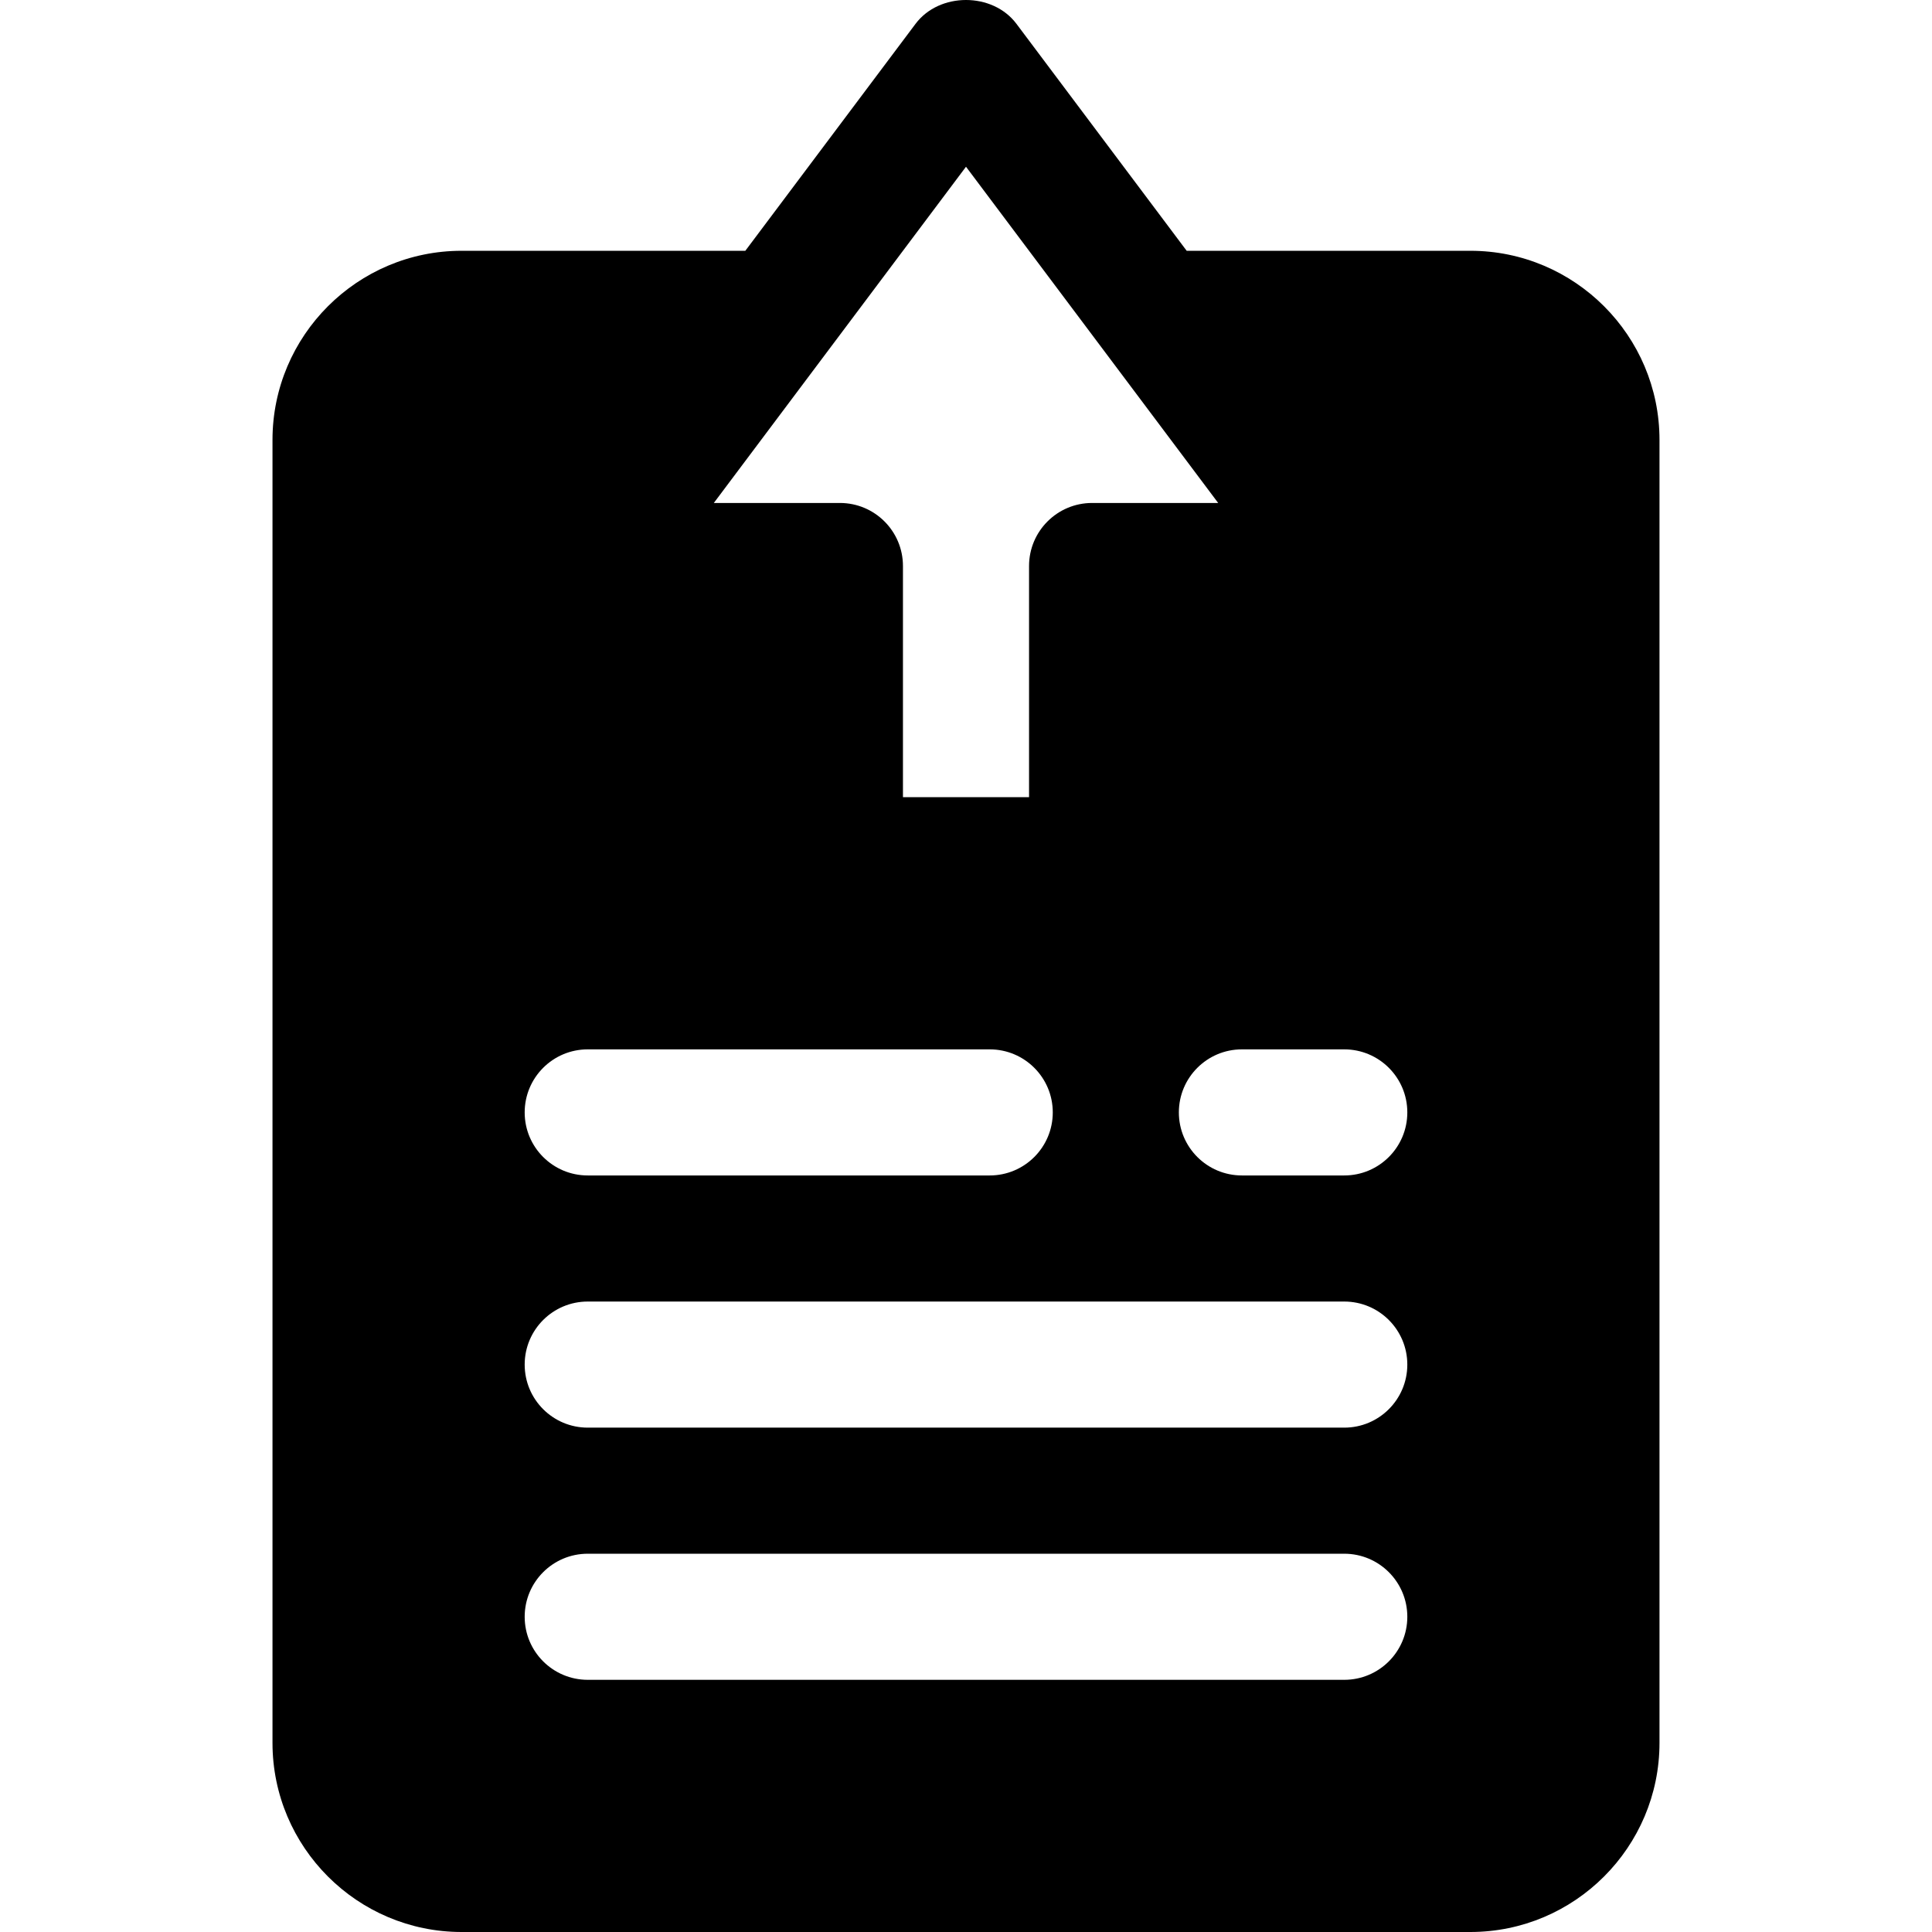
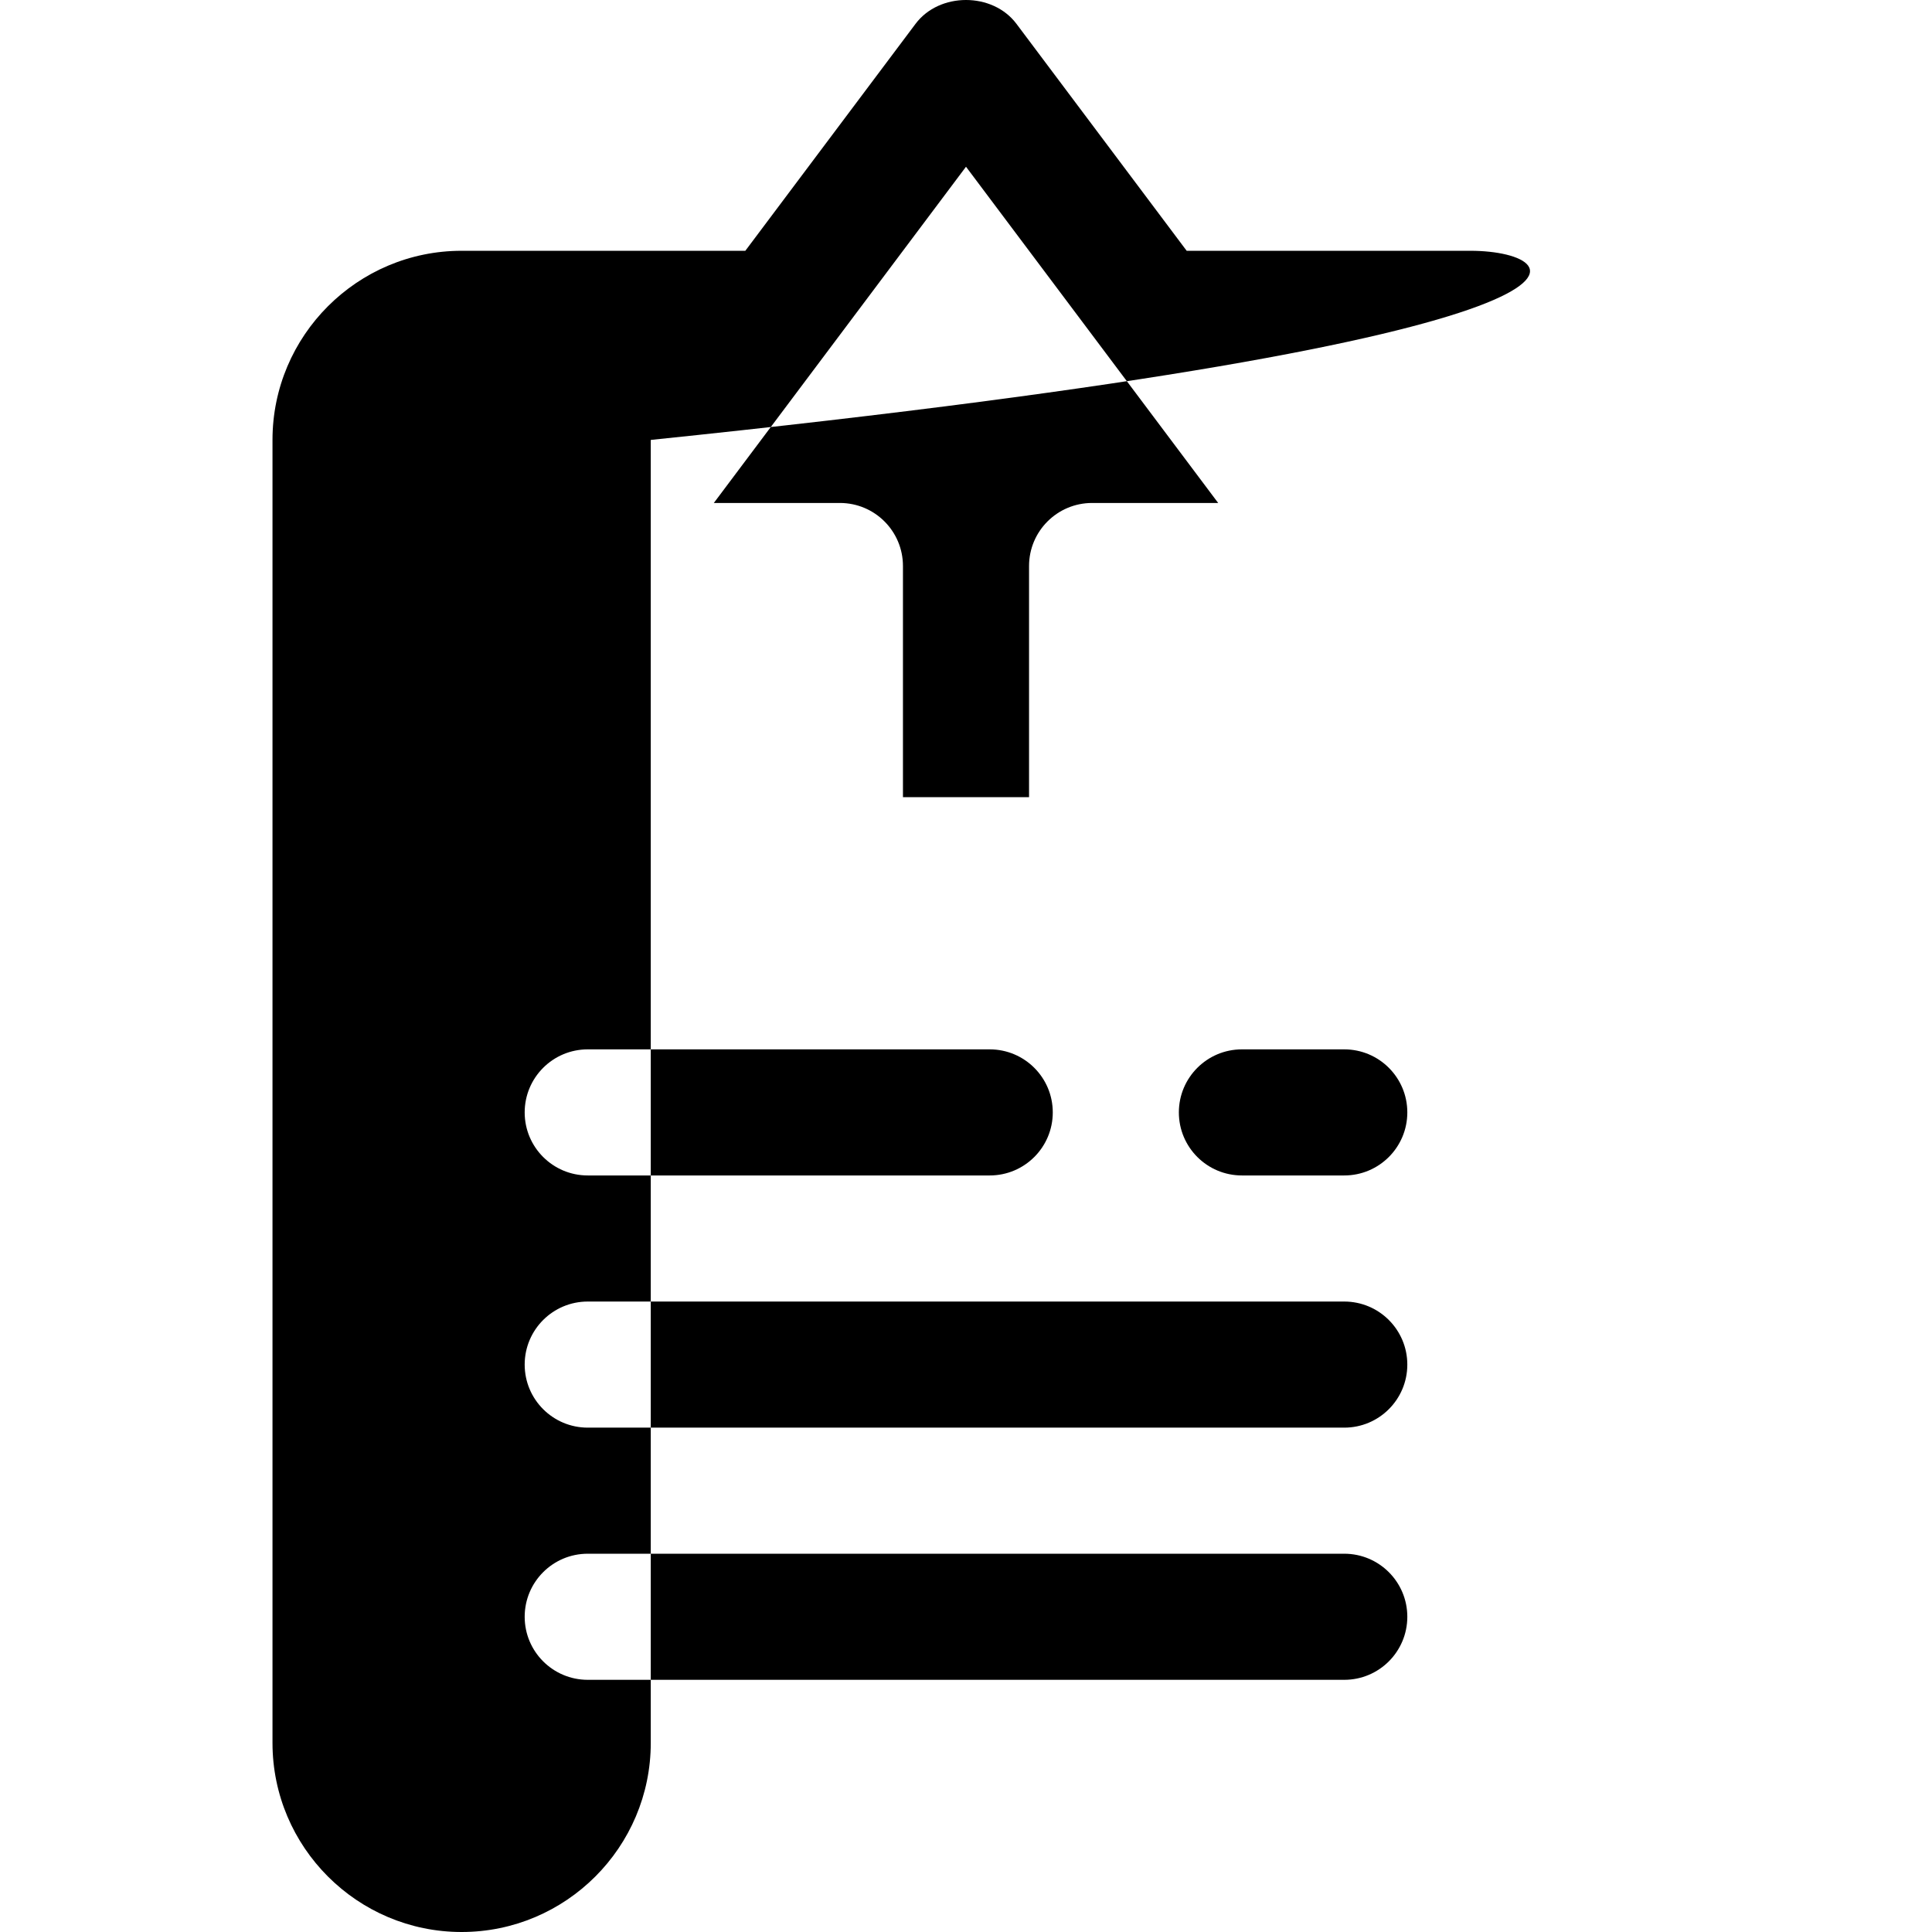
<svg xmlns="http://www.w3.org/2000/svg" fill="#000000" height="800px" width="800px" version="1.1" id="Layer_1" viewBox="0 0 512 512" xml:space="preserve">
  <g>
    <g>
-       <path d="M389.662,66.461h-75.184l-45.11-60.147c-6.309-8.42-20.428-8.42-26.737,0l-45.11,60.147h-75.184     c-27.639,0-50.123,22.484-50.123,50.123v345.293c0,27.639,22.484,50.123,50.123,50.123h267.323     c27.639,0,50.123-22.484,50.123-50.123V116.584C439.785,88.945,417.301,66.461,389.662,66.461z M256,44.184l66.831,89.108h-33.415     c-9.224,0-16.708,7.478-16.708,16.708v61.262h-33.415V150c0-9.229-7.484-16.708-16.708-16.708h-33.415L256,44.184z      M155.754,278.092h106.534c9.224,0,16.708,7.478,16.708,16.708c0,9.229-7.484,16.708-16.708,16.708H155.754     c-9.224,0-16.708-7.478-16.708-16.708C139.046,285.571,146.53,278.092,155.754,278.092z M356.246,445.169H155.754     c-9.224,0-16.708-7.478-16.708-16.708c0-9.229,7.484-16.708,16.708-16.708h200.492c9.224,0,16.708,7.478,16.708,16.708     C372.954,437.691,365.47,445.169,356.246,445.169z M356.246,378.339H155.754c-9.224,0-16.708-7.478-16.708-16.708     c0-9.229,7.484-16.708,16.708-16.708h200.492c9.224,0,16.708,7.478,16.708,16.708C372.954,370.86,365.47,378.339,356.246,378.339z      M356.246,311.508h-27.128c-9.224,0-16.708-7.478-16.708-16.708c0-9.229,7.484-16.708,16.708-16.708h27.128     c9.224,0,16.708,7.478,16.708,16.708C372.954,304.029,365.47,311.508,356.246,311.508z" />
+       <path d="M389.662,66.461h-75.184l-45.11-60.147c-6.309-8.42-20.428-8.42-26.737,0l-45.11,60.147h-75.184     c-27.639,0-50.123,22.484-50.123,50.123v345.293c0,27.639,22.484,50.123,50.123,50.123c27.639,0,50.123-22.484,50.123-50.123V116.584C439.785,88.945,417.301,66.461,389.662,66.461z M256,44.184l66.831,89.108h-33.415     c-9.224,0-16.708,7.478-16.708,16.708v61.262h-33.415V150c0-9.229-7.484-16.708-16.708-16.708h-33.415L256,44.184z      M155.754,278.092h106.534c9.224,0,16.708,7.478,16.708,16.708c0,9.229-7.484,16.708-16.708,16.708H155.754     c-9.224,0-16.708-7.478-16.708-16.708C139.046,285.571,146.53,278.092,155.754,278.092z M356.246,445.169H155.754     c-9.224,0-16.708-7.478-16.708-16.708c0-9.229,7.484-16.708,16.708-16.708h200.492c9.224,0,16.708,7.478,16.708,16.708     C372.954,437.691,365.47,445.169,356.246,445.169z M356.246,378.339H155.754c-9.224,0-16.708-7.478-16.708-16.708     c0-9.229,7.484-16.708,16.708-16.708h200.492c9.224,0,16.708,7.478,16.708,16.708C372.954,370.86,365.47,378.339,356.246,378.339z      M356.246,311.508h-27.128c-9.224,0-16.708-7.478-16.708-16.708c0-9.229,7.484-16.708,16.708-16.708h27.128     c9.224,0,16.708,7.478,16.708,16.708C372.954,304.029,365.47,311.508,356.246,311.508z" />
    </g>
  </g>
</svg>